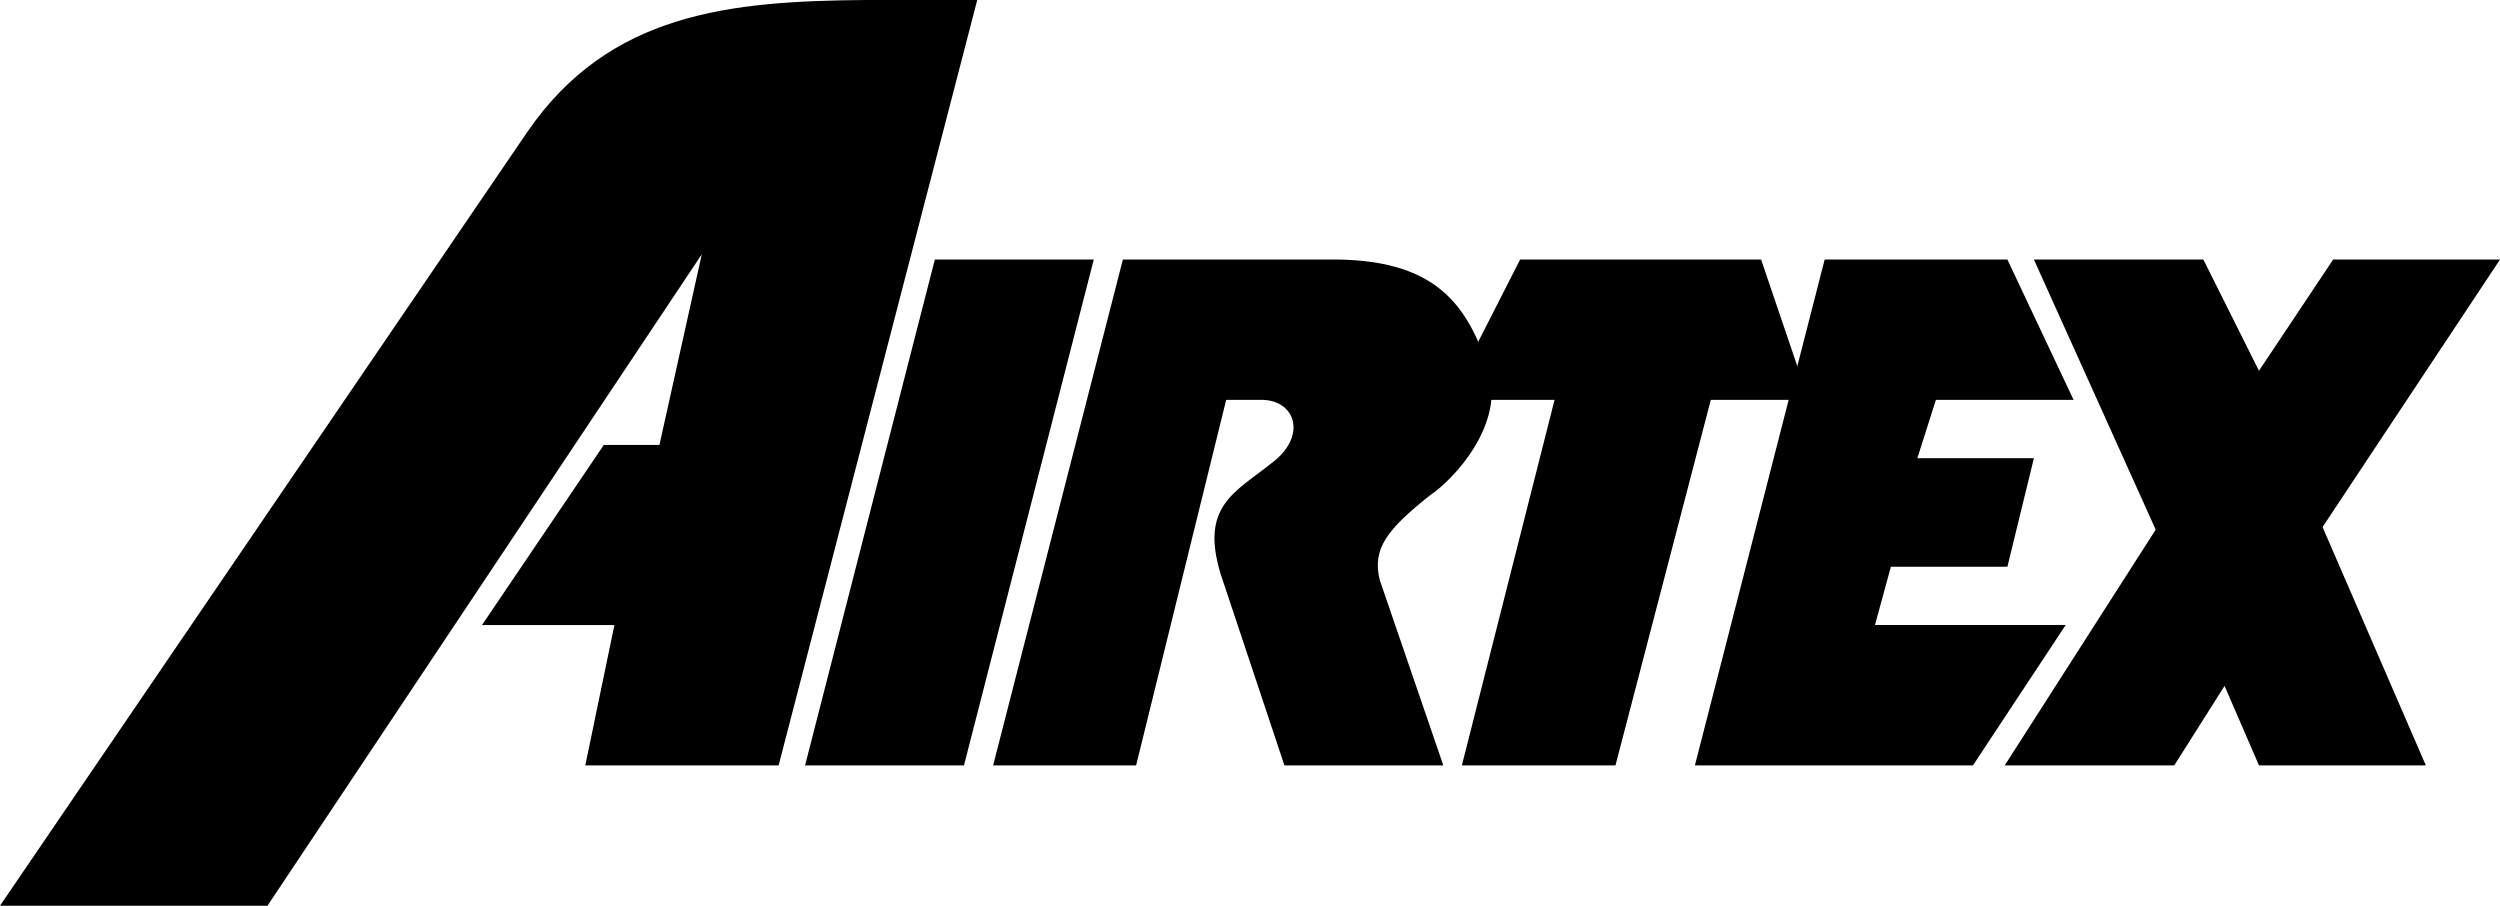
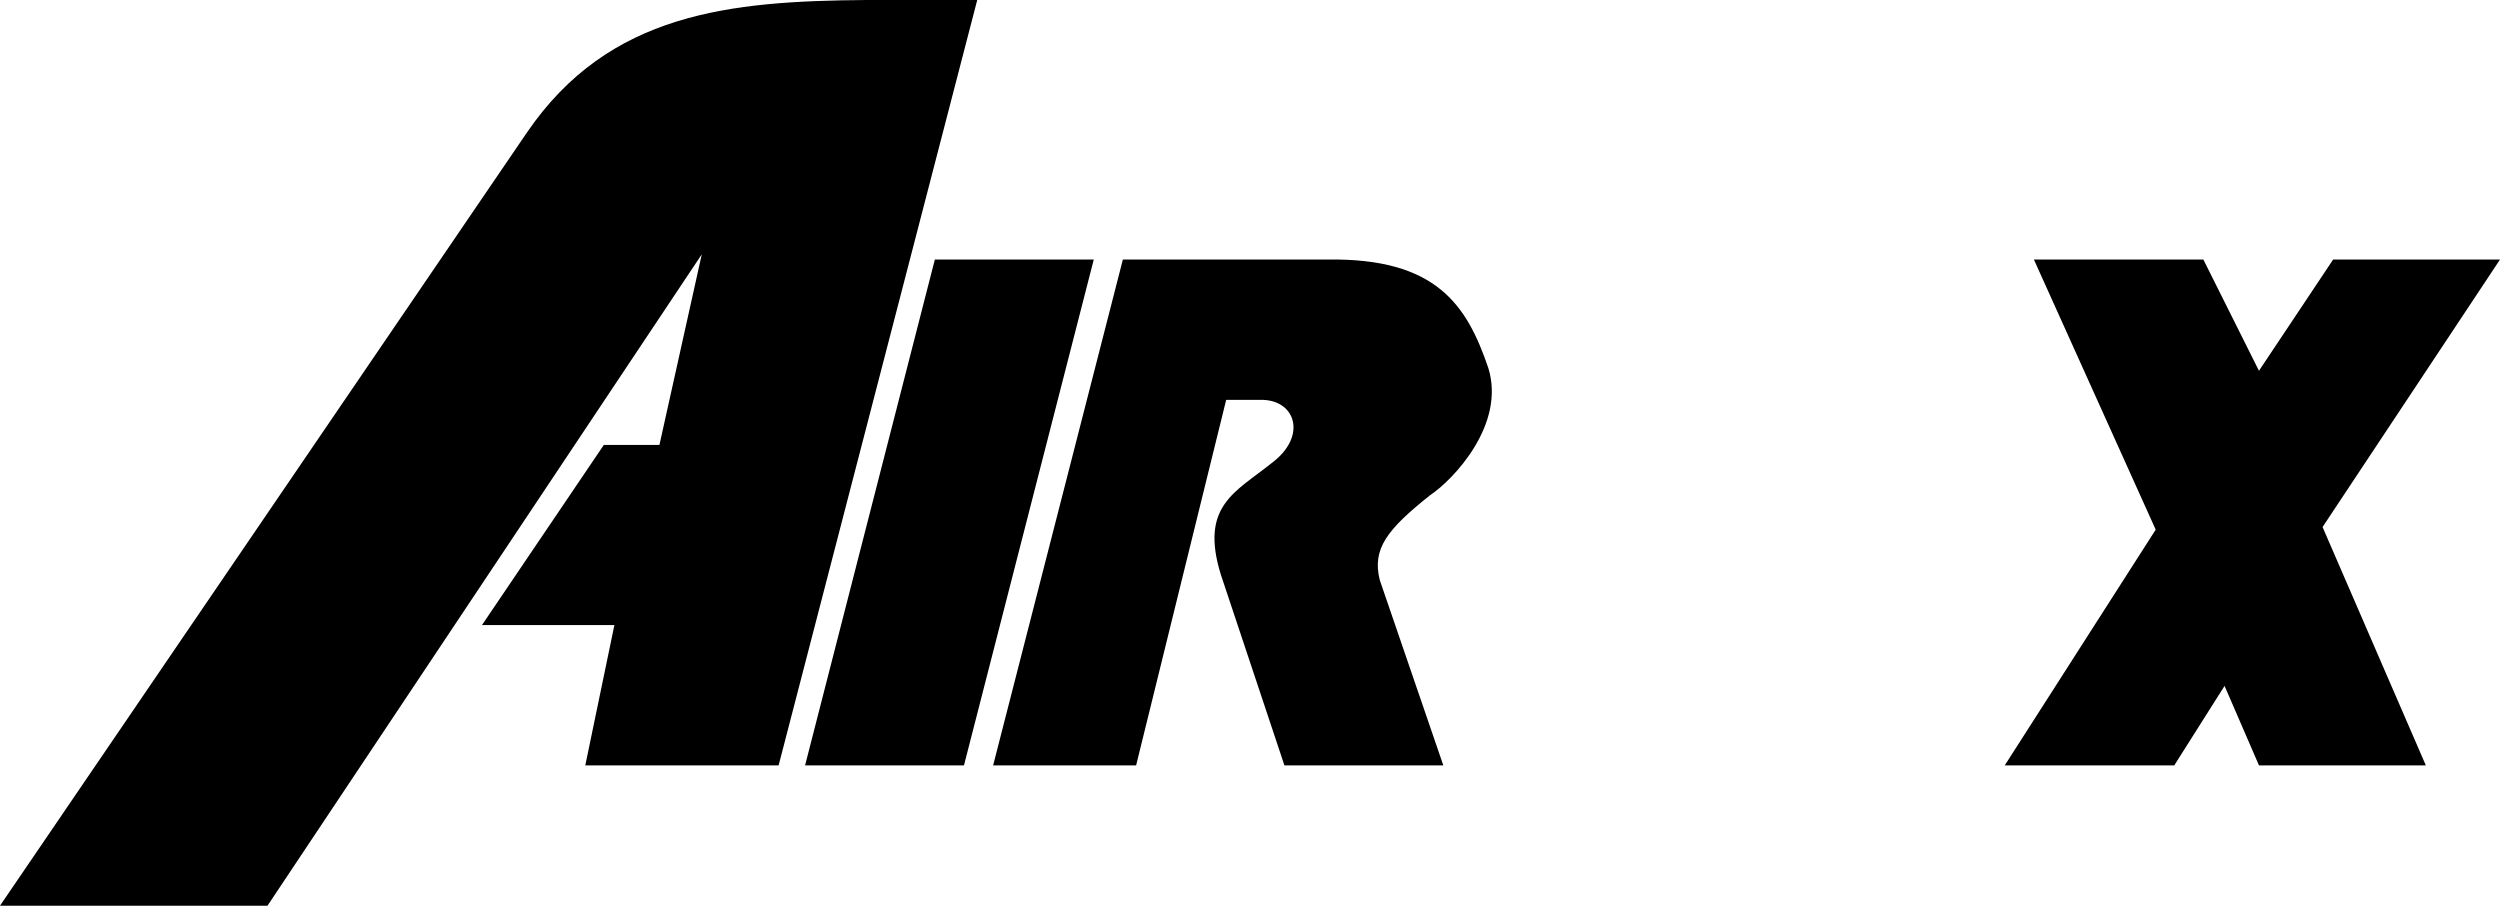
<svg xmlns="http://www.w3.org/2000/svg" viewBox="0 0 113.281 41.04">
  <title>AIRTEX AUTOMOTIVE - SVG vector logo - www.oklogos.com</title>
  <path d="M65.4 34.681l-2.88-8.399c-.353-1.418.335-2.293 2.279-3.841 1.056-.702 3.431-3.203 2.642-5.76-.965-2.838-2.336-5.005-7.32-4.92H50.88l-5.879 22.92h6.479l4.081-16.561h1.68c1.489.056 1.989 1.681.359 2.88-1.621 1.301-3.245 1.926-2.28 5.04l2.88 8.641h7.2zM12.121 41.04H0L23.88 6C27.606.551 33.105.051 39.241 0h5.04l-9 34.681h-8.76l1.319-6.359h-6l5.52-8.16h2.52l1.92-8.64L12.121 41.04zM42.36 11.761l-5.88 22.92h7.2l5.881-22.92H42.36z" />
-   <path d="M68.88 11.761l-3.24 6.359h4.801l-4.2 16.561h6.96l4.32-16.561h4.439l-2.16-6.359H68.88z" />
-   <path d="M82.68 11.761h8.28l3 6.359h-6.24l-.84 2.641h5.281l-1.201 4.92h-5.28l-.72 2.64h8.641l-4.201 6.36H76.8l5.88-22.92z" />
  <path d="M92.161 11.761L97.68 24l-6.84 10.681h7.681l2.279-3.601 1.559 3.601h7.561l-4.679-10.8 8.04-12.12h-7.561l-3.361 5.04-2.519-5.04h-7.679z" />
</svg>